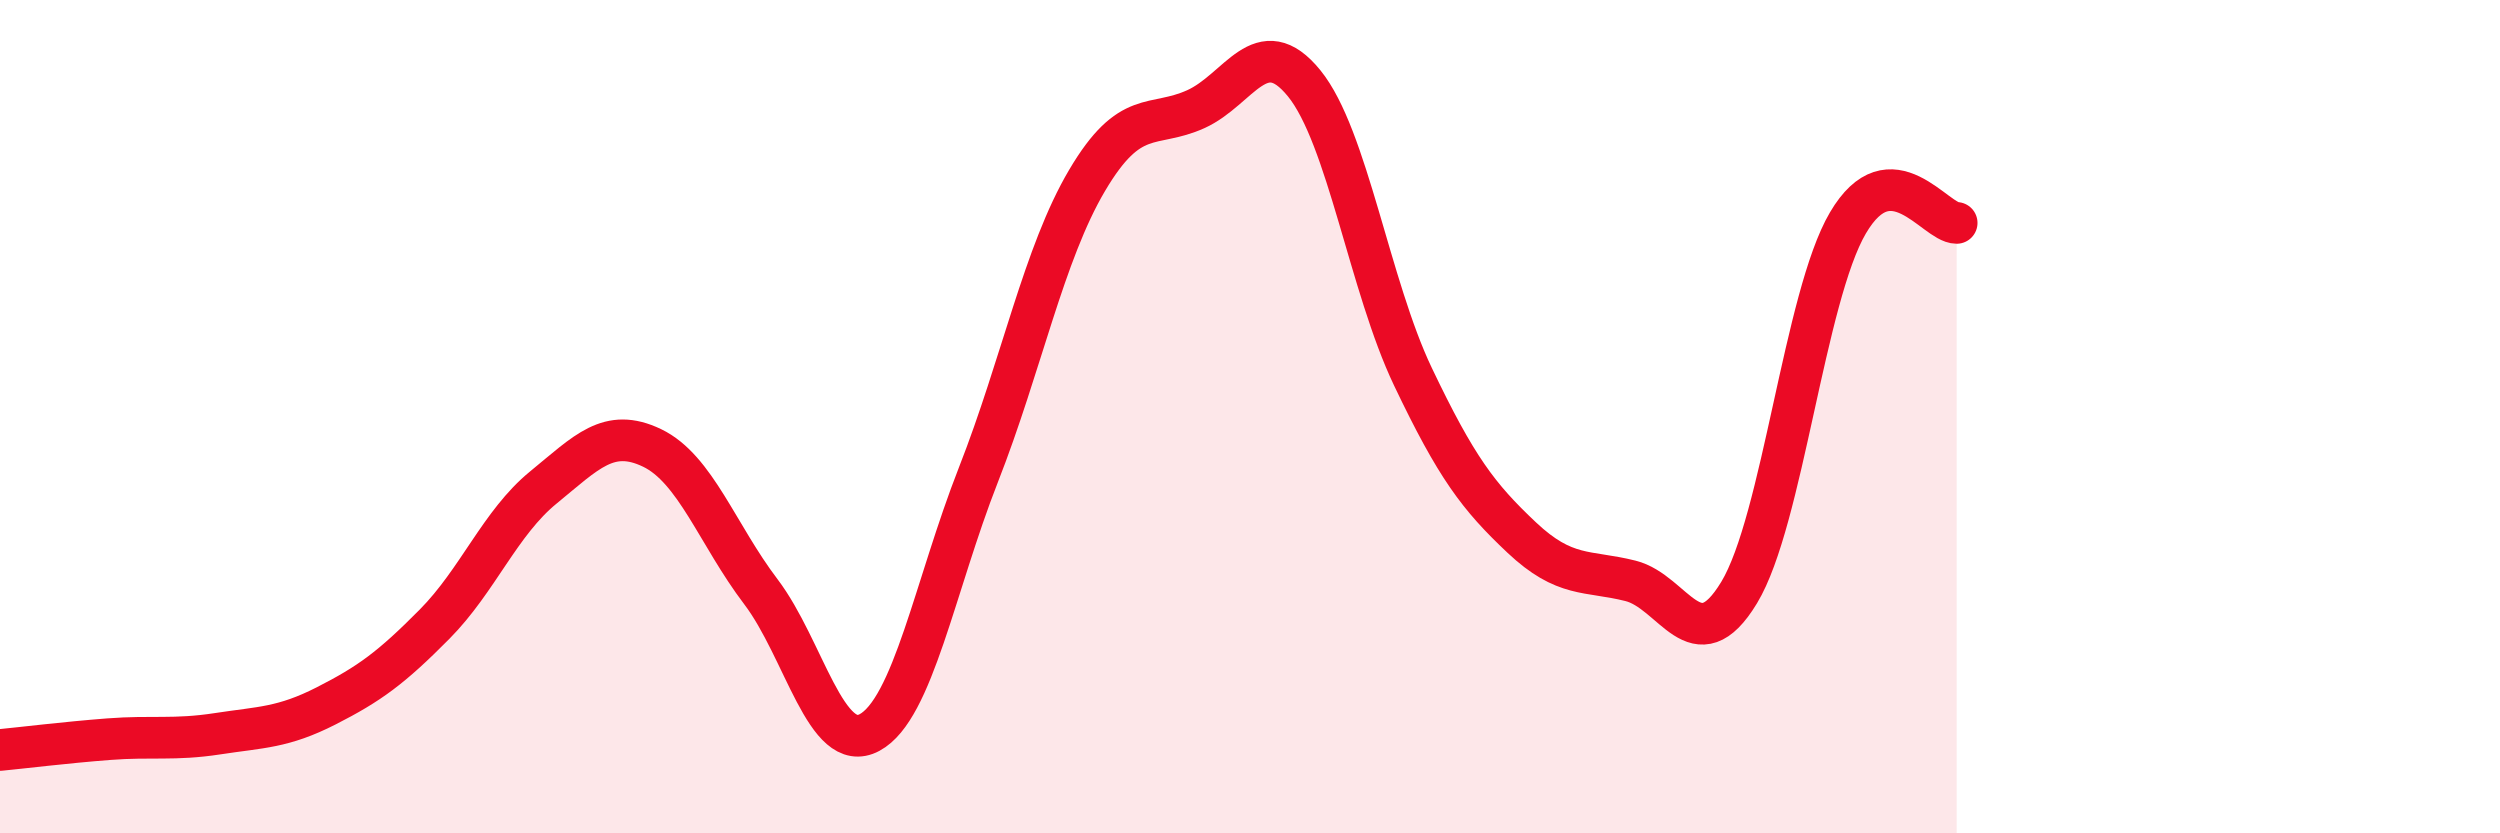
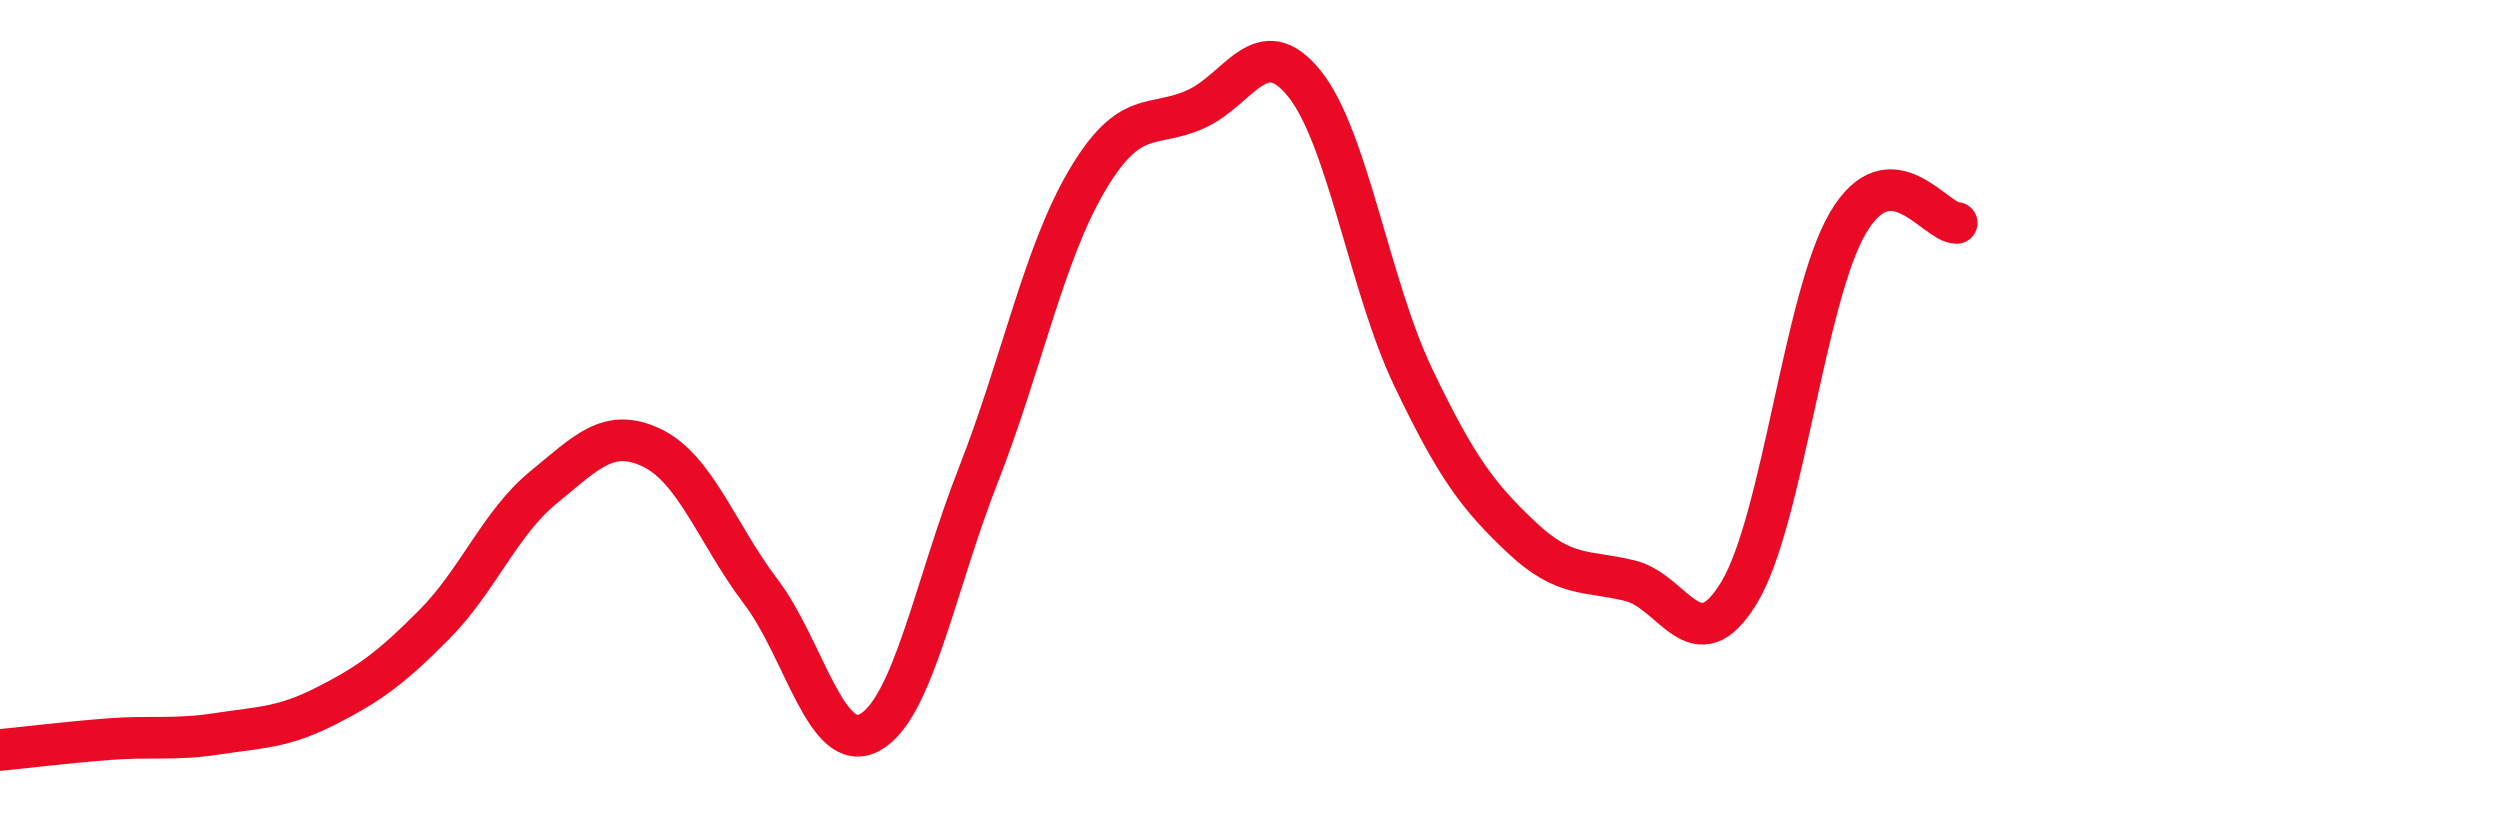
<svg xmlns="http://www.w3.org/2000/svg" width="60" height="20" viewBox="0 0 60 20">
-   <path d="M 0,18 C 0.52,17.95 1.57,17.82 2.61,17.74 C 3.65,17.66 4.18,17.77 5.22,17.61 C 6.26,17.45 6.79,17.47 7.83,16.94 C 8.87,16.41 9.39,16.03 10.43,14.98 C 11.47,13.93 12,12.55 13.04,11.7 C 14.08,10.85 14.61,10.25 15.65,10.75 C 16.69,11.25 17.22,12.83 18.26,14.2 C 19.3,15.57 19.83,18.14 20.87,17.58 C 21.91,17.02 22.44,14.05 23.48,11.4 C 24.52,8.75 25.05,6.09 26.09,4.33 C 27.13,2.57 27.66,3.09 28.7,2.62 C 29.74,2.15 30.26,0.72 31.3,2 C 32.34,3.28 32.87,6.86 33.91,9.04 C 34.95,11.22 35.48,11.92 36.52,12.9 C 37.56,13.88 38.09,13.68 39.13,13.94 C 40.17,14.2 40.7,15.94 41.74,14.22 C 42.78,12.5 43.31,7.12 44.35,5.35 C 45.39,3.58 46.44,5.35 46.96,5.35L46.96 20L0 20Z" fill="#EB0A25" opacity="0.1" stroke-linecap="round" stroke-linejoin="round" />
  <path d="M 0,18 C 0.52,17.95 1.57,17.82 2.61,17.74 C 3.65,17.66 4.18,17.77 5.22,17.61 C 6.26,17.45 6.79,17.47 7.83,16.94 C 8.87,16.41 9.39,16.03 10.43,14.98 C 11.47,13.93 12,12.55 13.04,11.7 C 14.08,10.85 14.61,10.25 15.65,10.75 C 16.69,11.25 17.22,12.83 18.26,14.2 C 19.3,15.57 19.83,18.14 20.87,17.58 C 21.91,17.02 22.44,14.05 23.48,11.4 C 24.52,8.75 25.05,6.09 26.09,4.33 C 27.13,2.57 27.66,3.09 28.7,2.62 C 29.74,2.15 30.26,0.72 31.3,2 C 32.34,3.28 32.87,6.86 33.91,9.04 C 34.95,11.22 35.48,11.92 36.52,12.9 C 37.56,13.88 38.09,13.68 39.13,13.94 C 40.17,14.2 40.7,15.94 41.74,14.22 C 42.78,12.5 43.31,7.12 44.35,5.35 C 45.39,3.58 46.44,5.35 46.96,5.35" stroke="#EB0A25" stroke-width="1" fill="none" stroke-linecap="round" stroke-linejoin="round" />
</svg>